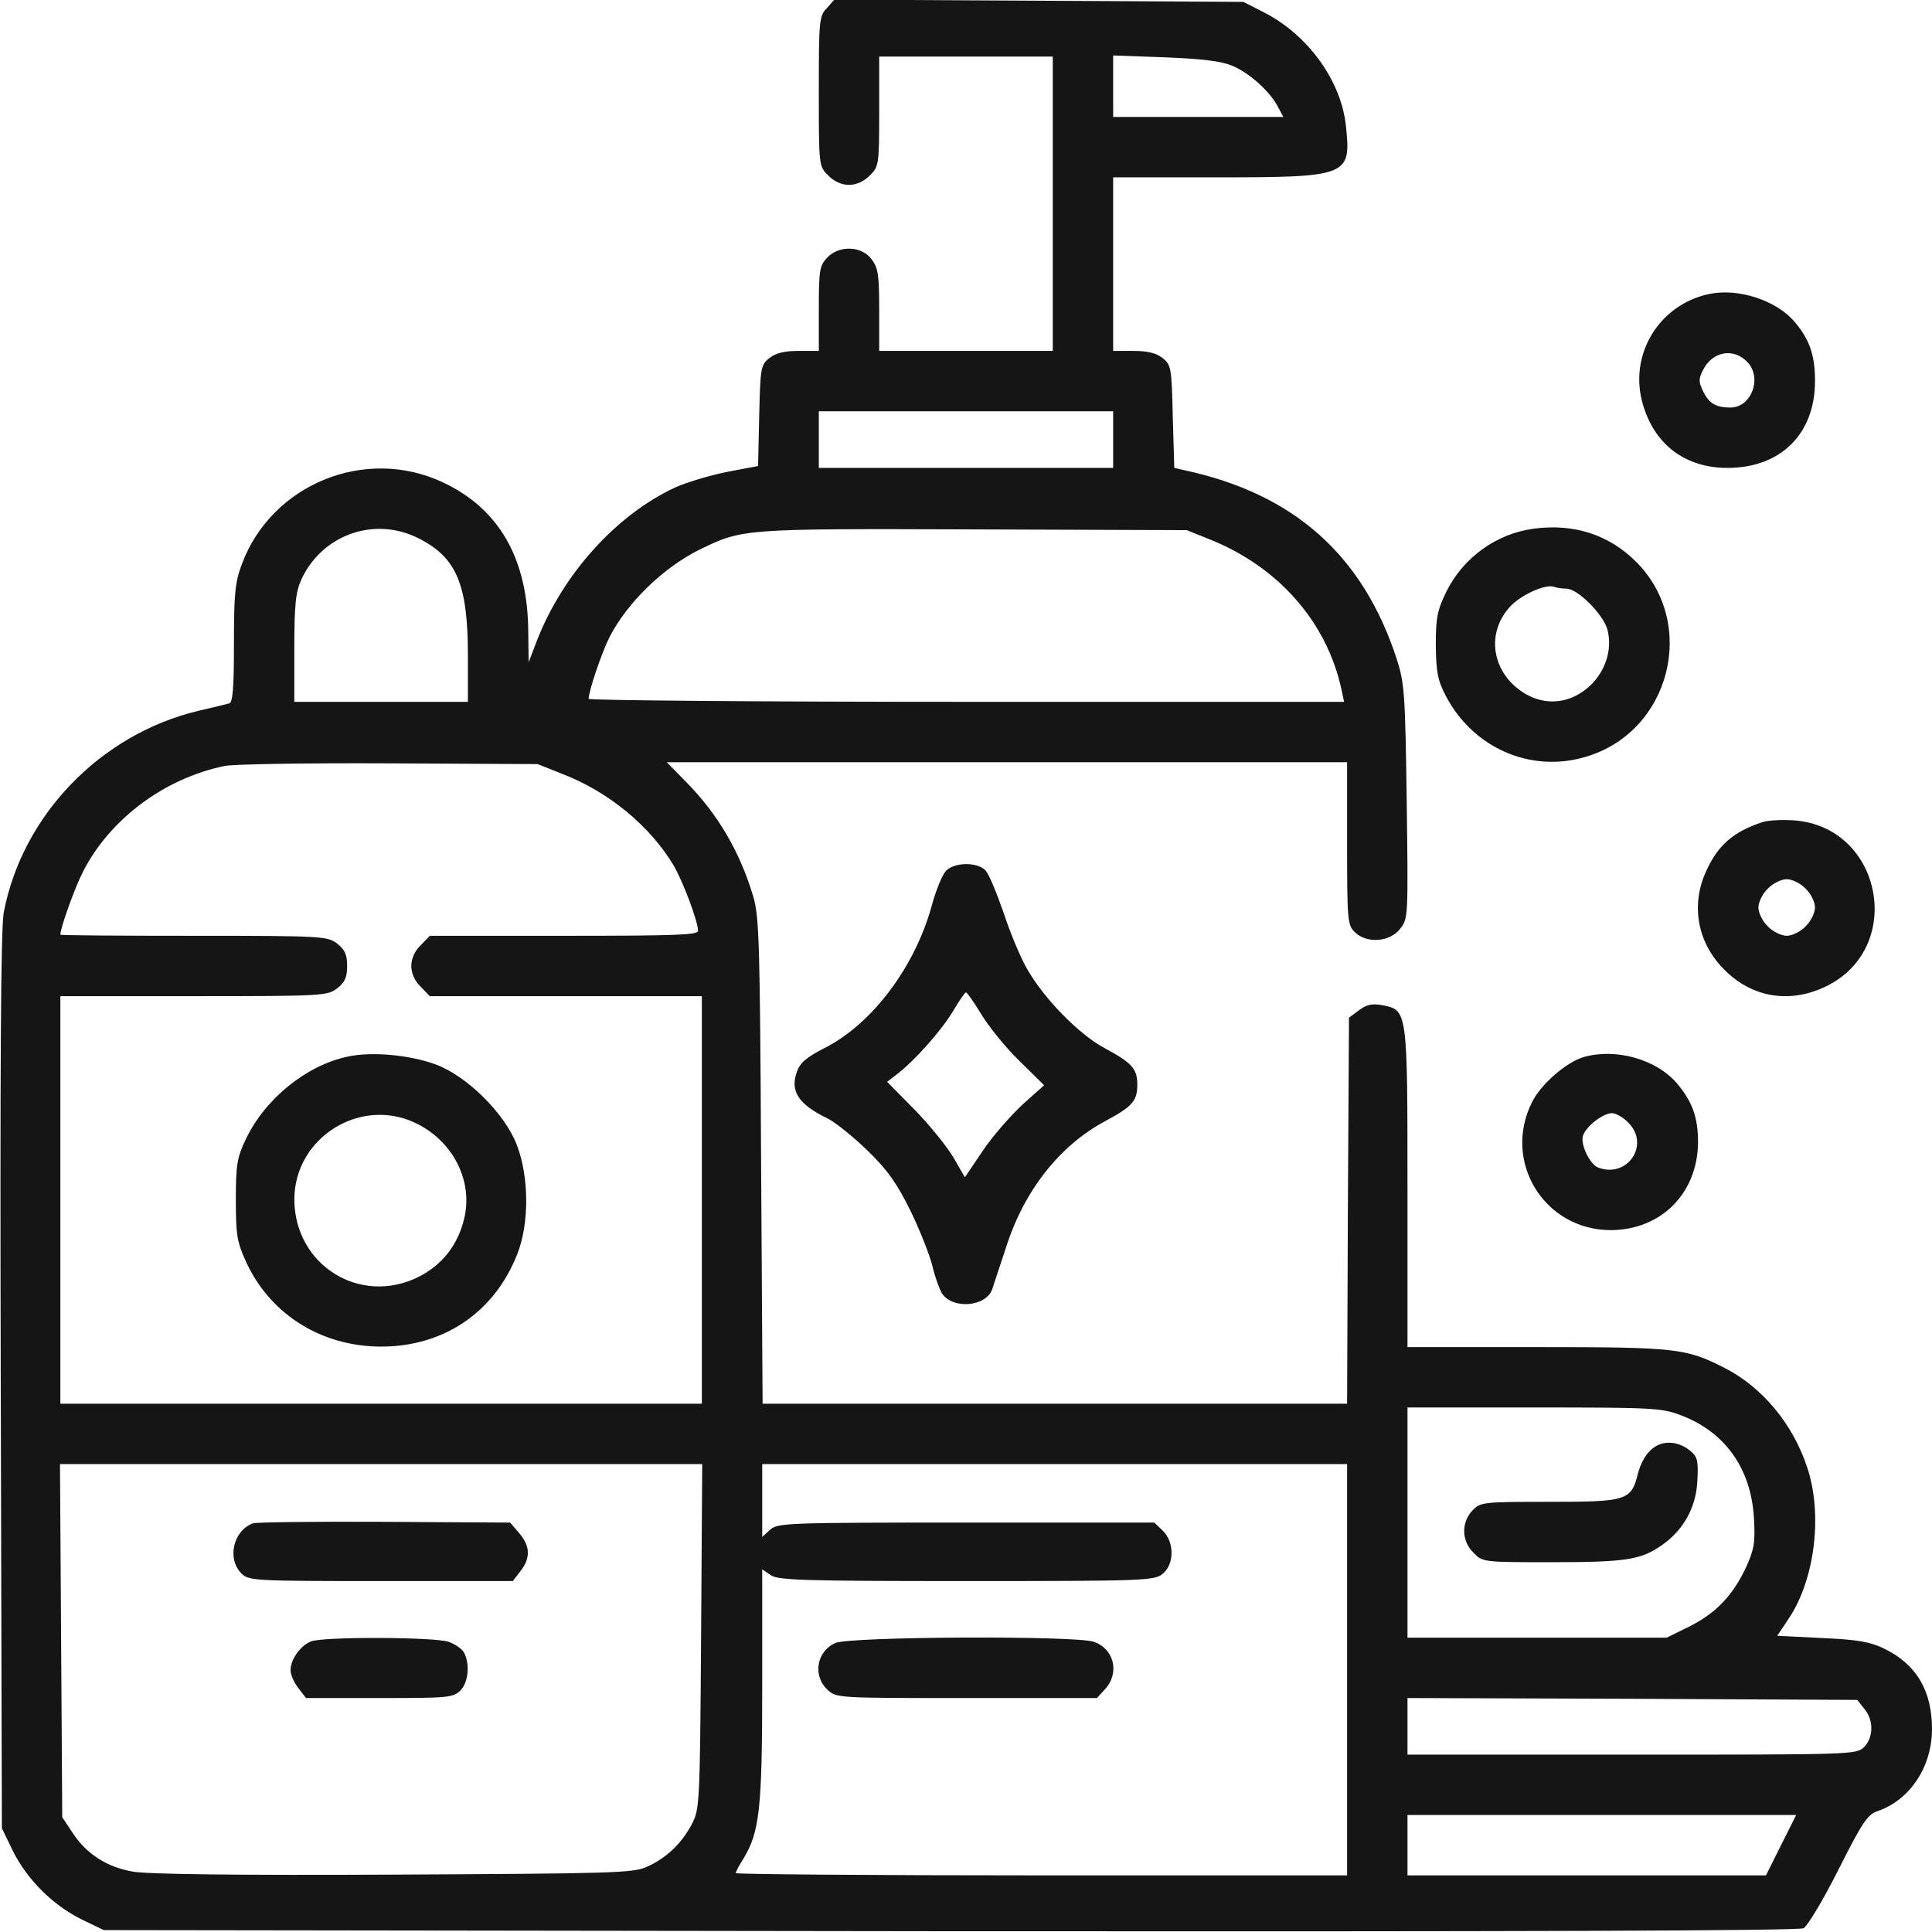
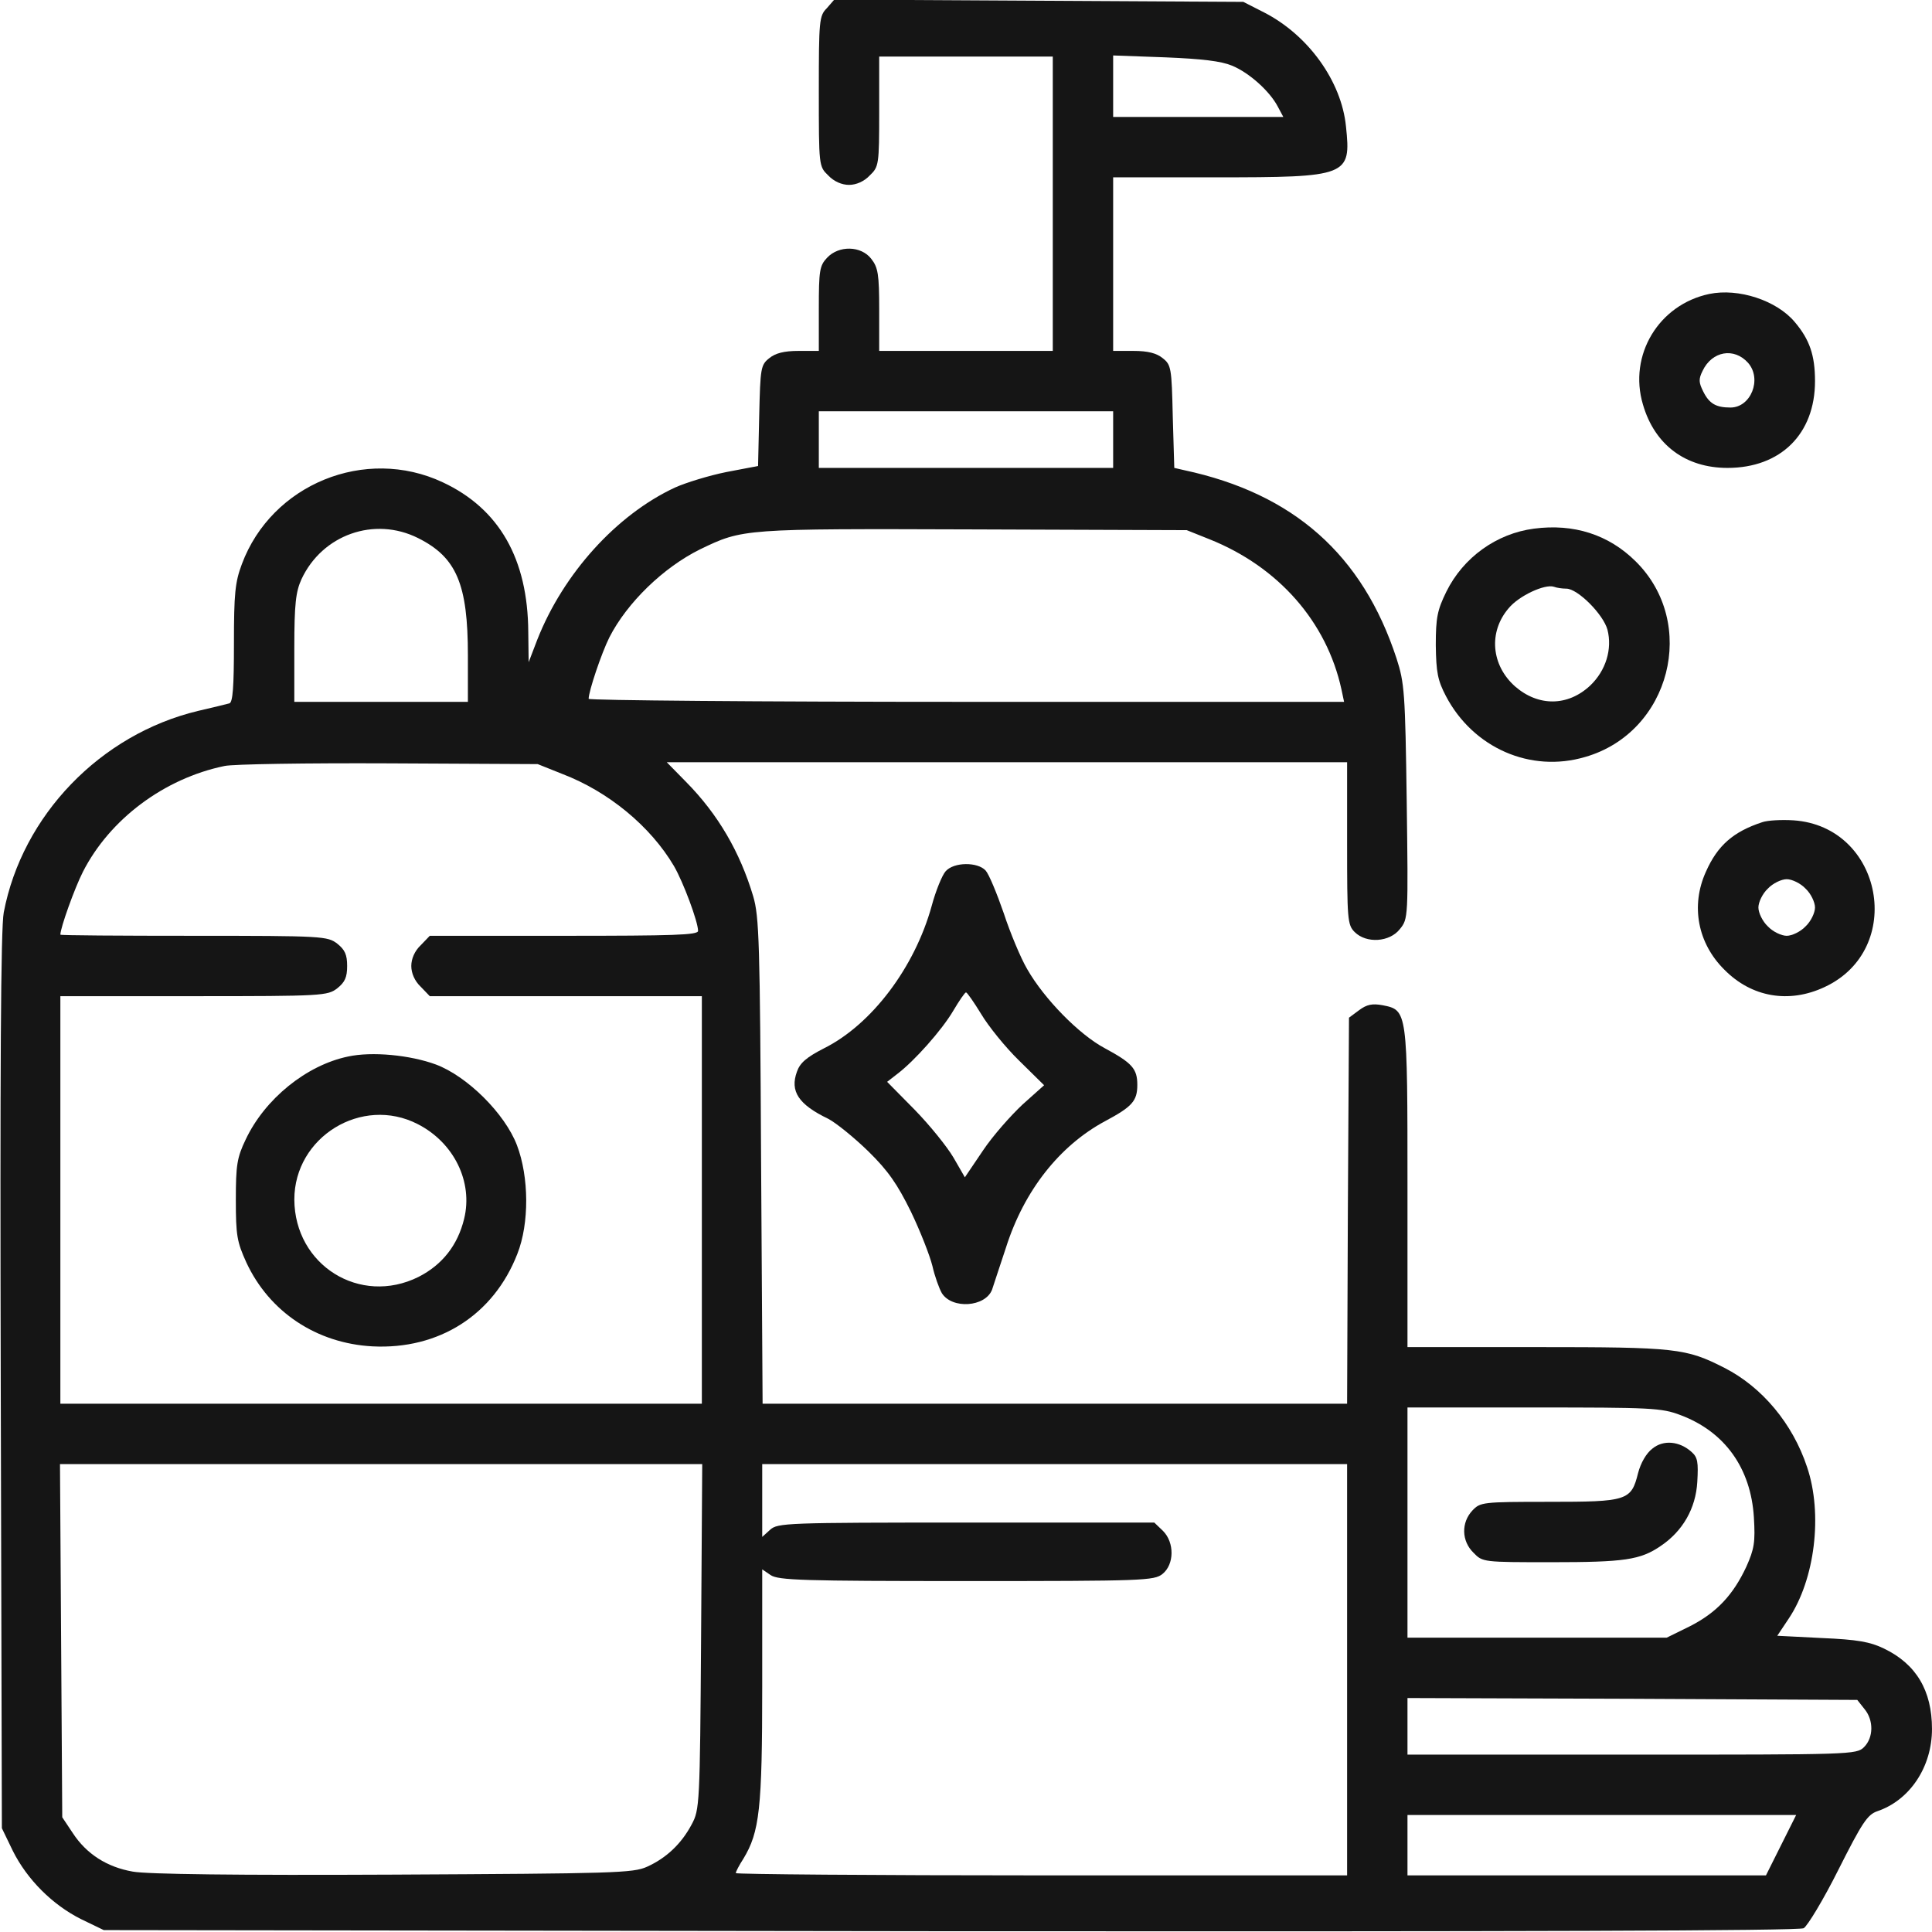
<svg xmlns="http://www.w3.org/2000/svg" fill="none" height="512" viewBox="0 0 512 512" width="512">
  <clipPath id="a">
    <path d="m0 0h512v512h-512z" />
  </clipPath>
  <g clip-path="url(#a)" fill="#151515">
    <path d="m219.097 2.196c-2 2-2.1 3.3-2.1 22 0 19.8 0 19.9 2.5 22.3 1.5 1.6 3.6 2.5 5.5 2.5s4-.9 5.5-2.5c2.4-2.3 2.5-2.8 2.5-17v-14.5h23 23v39 39h-23-23v-10.9c0-9.4-.3-11.2-2.1-13.5-2.7-3.5-8.6-3.6-11.7-.3-2 2.1-2.2 3.4-2.2 13.5v11.2h-5.4c-3.8 0-6.1.6-7.7 1.9-2.3 1.8-2.4 2.6-2.7 15.3l-.3 13.3-8.4 1.6c-4.5.9-10.7 2.8-13.6 4.1-15.5 7.2-29.6 22.8-36.5 40.3l-2.3 6-.1-8c-.1-19.4-7.7-32.7-22.7-39.7-20.5-9.6-45.3.5-53.2 21.7-1.8 4.8-2.1 7.8-2.1 21.1 0 11.5-.3 15.5-1.2 15.8-.7.2-4.4 1.1-8.3 2-25.9 6.2-46.6 27.7-51.5 53.4-.8 4-1 42.3-.8 124.2l.3 118.5 2.9 6c3.8 7.6 10.5 14.3 18.1 18.1l6 2.9 224.3.3c150.3.1 224.9-.1 226.2-.8 1-.6 5.2-7.5 9.2-15.5 6.3-12.5 7.7-14.6 10.3-15.5 8.6-2.9 14.5-11.7 14.5-21.8 0-10.2-4.2-17.2-12.7-21.3-3.7-1.8-7.1-2.4-16.5-2.8l-11.8-.6 3-4.5c7-10.4 9.1-27.8 4.9-40.2-3.8-11.5-11.9-21.2-21.9-26.3-10.2-5.2-12.8-5.5-49.7-5.5h-34.3v-42c0-47.3 0-47.3-6.6-48.6-2.7-.5-4.2-.2-6.2 1.3l-2.7 2-.3 51.2-.2 51.1h-77.5-77.4l-.4-64.3c-.3-58.1-.5-64.8-2.1-70.2-3.5-11.7-9.3-21.7-17.8-30.3l-5.1-5.2h90.1 90.2v21.5c0 20.2.1 21.6 2 23.5 3.1 3.1 9.3 2.7 12-.8 2.2-2.7 2.2-3.1 1.8-33.7-.4-29-.6-31.5-2.7-38-9-27.5-27.3-43.7-56.3-49.9l-2.6-.6-.4-13.6c-.3-12.9-.4-13.7-2.7-15.5-1.6-1.3-3.9-1.9-7.7-1.9h-5.4v-23-23h27c35.3 0 36.1-.3 34.7-13.5-1.2-12-10-24.2-21.7-30.2l-5.5-2.8-54.2-.3-54.2-.3zm107.4 15.2c4.6 1.9 10 6.8 12.1 10.8l1.5 2.8h-22.6-22.5v-8.1-8.2l13.8.5c9.8.4 14.8 1 17.7 2.2zm-31.5 99.1v7.5h-39-39v-7.5-7.5h39 39zm-184.2 26.1c10.2 5.1 13.2 12.2 13.2 31.1v12.3h-23-23v-14.3c0-11.7.4-14.9 1.9-18.2 5.5-11.8 19.3-16.7 30.9-10.9zm209.7.3c18.3 7.3 31.1 21.9 35 39.8l.7 3.3h-100.1c-55.1 0-100.1-.4-100.1-.8 0-2 3.4-12.1 5.5-16.3 4.7-9.2 14.3-18.5 24-23.3 11.4-5.5 11.3-5.5 72.5-5.3l56.5.2zm-171.5 62.2c12.3 4.7 23.4 13.9 29.6 24.4 2.5 4.3 6.4 14.8 6.4 17.2 0 1.1-6.5 1.3-35.5 1.3h-35.6l-2.4 2.5c-1.6 1.5-2.5 3.6-2.5 5.5s.9 4 2.5 5.5l2.4 2.5h36.1 36v54 54h-85-85v-54-54h35.4c34.2 0 35.4-.1 38-2.1 2-1.6 2.6-2.9 2.6-5.9s-.6-4.3-2.6-5.9c-2.6-2-3.8-2.1-38-2.1-19.5 0-35.4-.1-35.4-.3 0-1.8 3.8-12.4 6-16.7 7.1-13.9 21.5-24.7 37.5-28 2.2-.5 21.8-.8 43.5-.7l39.5.2zm296.3 169.9c11.8 4.4 18.7 14.1 19.5 27.1.4 6.6.1 8.4-2 13.1-3.5 7.5-7.9 12.2-15 15.8l-6.1 3h-34.4-34.3v-30.5-30.5h33.5c31 0 33.8.1 38.8 2zm-259.5 58.7c-.3 44.7-.4 45.9-2.5 49.8-2.7 5.1-6.7 8.9-11.8 11.2-3.7 1.7-8.8 1.8-67.3 2.1-41.1.2-65.3-.1-69-.8-6.9-1.2-12.3-4.7-15.9-10.2l-2.8-4.2-.3-46.8-.3-46.8h85.1 85.1zm171.2 8.8v54.5h-81c-44.5 0-81-.3-81-.6 0-.4.9-2.1 2-3.8 4.3-7.1 5-13.2 5-45.9v-30.8l2.2 1.5c2 1.4 8.6 1.6 51.9 1.6 47 0 49.8-.1 52-1.9 3.1-2.5 3.2-8.3.1-11.4l-2.3-2.2h-49.8c-47.7 0-50 .1-52 1.9l-2.1 1.9v-9.6-9.7h77.5 77.5zm137.1 10.4c2.5 3 2.4 7.6-.1 10.1-2 2-3.3 2-61.5 2h-59.5v-7.5-7.5l59.6.2 59.6.3zm-22.1 36.1-4 8h-47.5-47.5v-8-8h51.5 51.5z" />
    <path d="m92.2 279.999c-11 2.3-22 11.2-27.1 22-2.3 4.8-2.6 6.8-2.6 16 0 9.4.3 11.1 2.8 16.6 6.1 13.1 18.6 21.4 33.4 22.2 17.6.9 32.1-8.3 38.4-24.5 3.2-8.1 3.1-20.4-.1-28.8s-13.2-18.3-21.5-21.4c-6.8-2.5-16.9-3.5-23.3-2.1zm18.5 17.9c9.6 4.9 14.7 15.3 12.3 25.1-1.7 7-5.8 12.2-12.1 15.4-15.5 7.7-32.8-3.1-32.9-20.5 0-16.6 17.9-27.6 32.7-20z" />
    <path d="m437.901 383.9c-1.6 1.2-3.1 3.8-3.8 6.5-1.8 7.3-2.9 7.6-23.6 7.6-17.7 0-18.2.1-20.3 2.3-3 3.2-2.9 8.1.3 11.2 2.4 2.5 2.6 2.5 20.7 2.5 19.3 0 23.5-.6 28.9-4.3 5.8-3.9 9.3-9.9 9.7-17 .3-5.2.1-6.5-1.5-7.9-3.2-2.9-7.5-3.3-10.4-.9z" />
-     <path d="m66.995 403.7c-5.2 2-6.9 9.4-3 13.3 1.9 1.9 3.3 2 36.9 2h35l2-2.6c2.8-3.5 2.6-6.7-.3-10.1l-2.4-2.8-33.4-.2c-18.3-.1-34.0.1-34.8.4z" />
-     <path d="m82.4 435c-2.8 1.1-5.4 4.8-5.4 7.6 0 1.2.9 3.3 2.1 4.8l2 2.6h19.5c18.1 0 19.5-.1 21.4-2 2.1-2.1 2.6-6.9 1-10-.5-1-2.4-2.3-4.1-2.9-3.8-1.3-33.4-1.4-36.5-.1z" />
-     <path d="m221.398 435.4c-5 2.2-6.1 8.7-2.1 12.4 2.3 2.2 2.8 2.2 36.8 2.2h34.6l2.1-2.3c4-4.3 2.5-10.7-2.9-12.6-4.9-1.7-64.5-1.4-68.5.3z" />
    <path d="m452.996 77.9c-13.4 2.8-21.5 16.2-17.6 29.3 3.1 10.7 11.3 16.8 22.4 16.8 14.1 0 23.2-9 23.2-23 0-6.8-1.4-11-5.4-15.7-4.8-5.7-14.9-9-22.6-7.4zm10.3 18.3c3.7 4.3.7 11.8-4.7 11.8-3.8 0-5.6-1-7.2-4.2-1.2-2.4-1.3-3.3-.2-5.5 2.5-5.3 8.4-6.3 12.1-2.1z" />
    <path d="m406.5 140.098c-9.9 1.3-18.7 7.6-23.2 16.7-2.4 4.9-2.8 6.9-2.8 14.2.1 7.2.5 9.3 2.7 13.5 7.2 13.7 22.4 20.4 36.9 16.1 22.6-6.5 30-35.5 13.3-51.9-7.1-7-16.3-10-26.9-8.6zm8.6 15.9c3 0 9.8 6.8 10.9 10.9 1.3 5.1-.4 10.8-4.6 14.8-5.9 5.5-13.7 5.6-19.9.2-6.3-5.6-7.1-14.4-1.7-20.7 2.7-3.3 9.6-6.5 12-5.7.8.3 2.2.5 3.3.5z" />
    <path d="m466.995 217.896c-7.6 2.5-11.8 6.1-14.9 13.1-4.1 9-2.2 19 4.9 26 7.2 7.3 17.1 9 26.5 4.6 21.6-10 15.5-42.6-8.2-44.2-3.2-.2-6.9 0-8.3.5zm11.5 17.6c1.4 1.3 2.5 3.6 2.5 5s-1.1 3.7-2.5 5c-1.3 1.4-3.6 2.5-5 2.5s-3.7-1.1-5-2.5c-1.4-1.3-2.5-3.6-2.5-5s1.1-3.7 2.5-5c1.3-1.4 3.6-2.5 5-2.5s3.7 1.1 5 2.5z" />
    <path d="m250.6 230.898c-.9 1-2.6 5.1-3.7 9.2-4.5 16.3-15.9 31.4-28.5 37.7-4.7 2.4-6.4 3.9-7.2 6.2-1.9 5.2.4 8.7 8.3 12.5 2.1 1.1 6.9 5 10.6 8.6 5.3 5.2 7.7 8.7 11.3 16 2.5 5.2 5 11.6 5.7 14.4.6 2.7 1.8 6 2.5 7.2 2.7 4.3 11.5 3.7 13.3-.9.4-1.3 2.1-6.3 3.7-11.2 4.8-15.1 14.2-27 26.3-33.5 7.1-3.8 8.5-5.3 8.5-9.6s-1.4-5.8-8.6-9.7c-6.8-3.6-16.1-13.1-20.6-21-1.7-2.9-4.5-9.6-6.2-14.8-1.8-5.2-3.9-10.3-4.8-11.3-2.1-2.3-8.4-2.3-10.6.2zm9.4 37.8c1.9 3.2 6.4 8.8 10.1 12.4l6.6 6.5-5.7 5.1c-3.1 2.9-7.9 8.3-10.5 12.2l-4.8 7.1-3-5.2c-1.7-2.9-6.3-8.6-10.3-12.7l-7.3-7.4 2.7-2.1c4.5-3.4 11.8-11.6 14.8-16.7 1.6-2.7 3.1-4.9 3.4-4.9s2.1 2.6 4 5.7z" />
-     <path d="m419.796 280.1c-4.6 1.3-11.3 7.1-13.7 11.8-8.1 15.8 3.1 34.1 20.8 34.1 13.4-.1 23-9.8 23.1-23.3 0-6.6-1.5-10.7-5.5-15.5-5.4-6.4-16.1-9.5-24.7-7.1zm11.7 17.4c5.9 5.8-.2 14.9-8 11.9-2.2-.9-4.7-6.1-4-8.4.8-2.5 5.3-6 7.7-6 1 0 3 1.1 4.3 2.5z" />
  </g>
</svg>